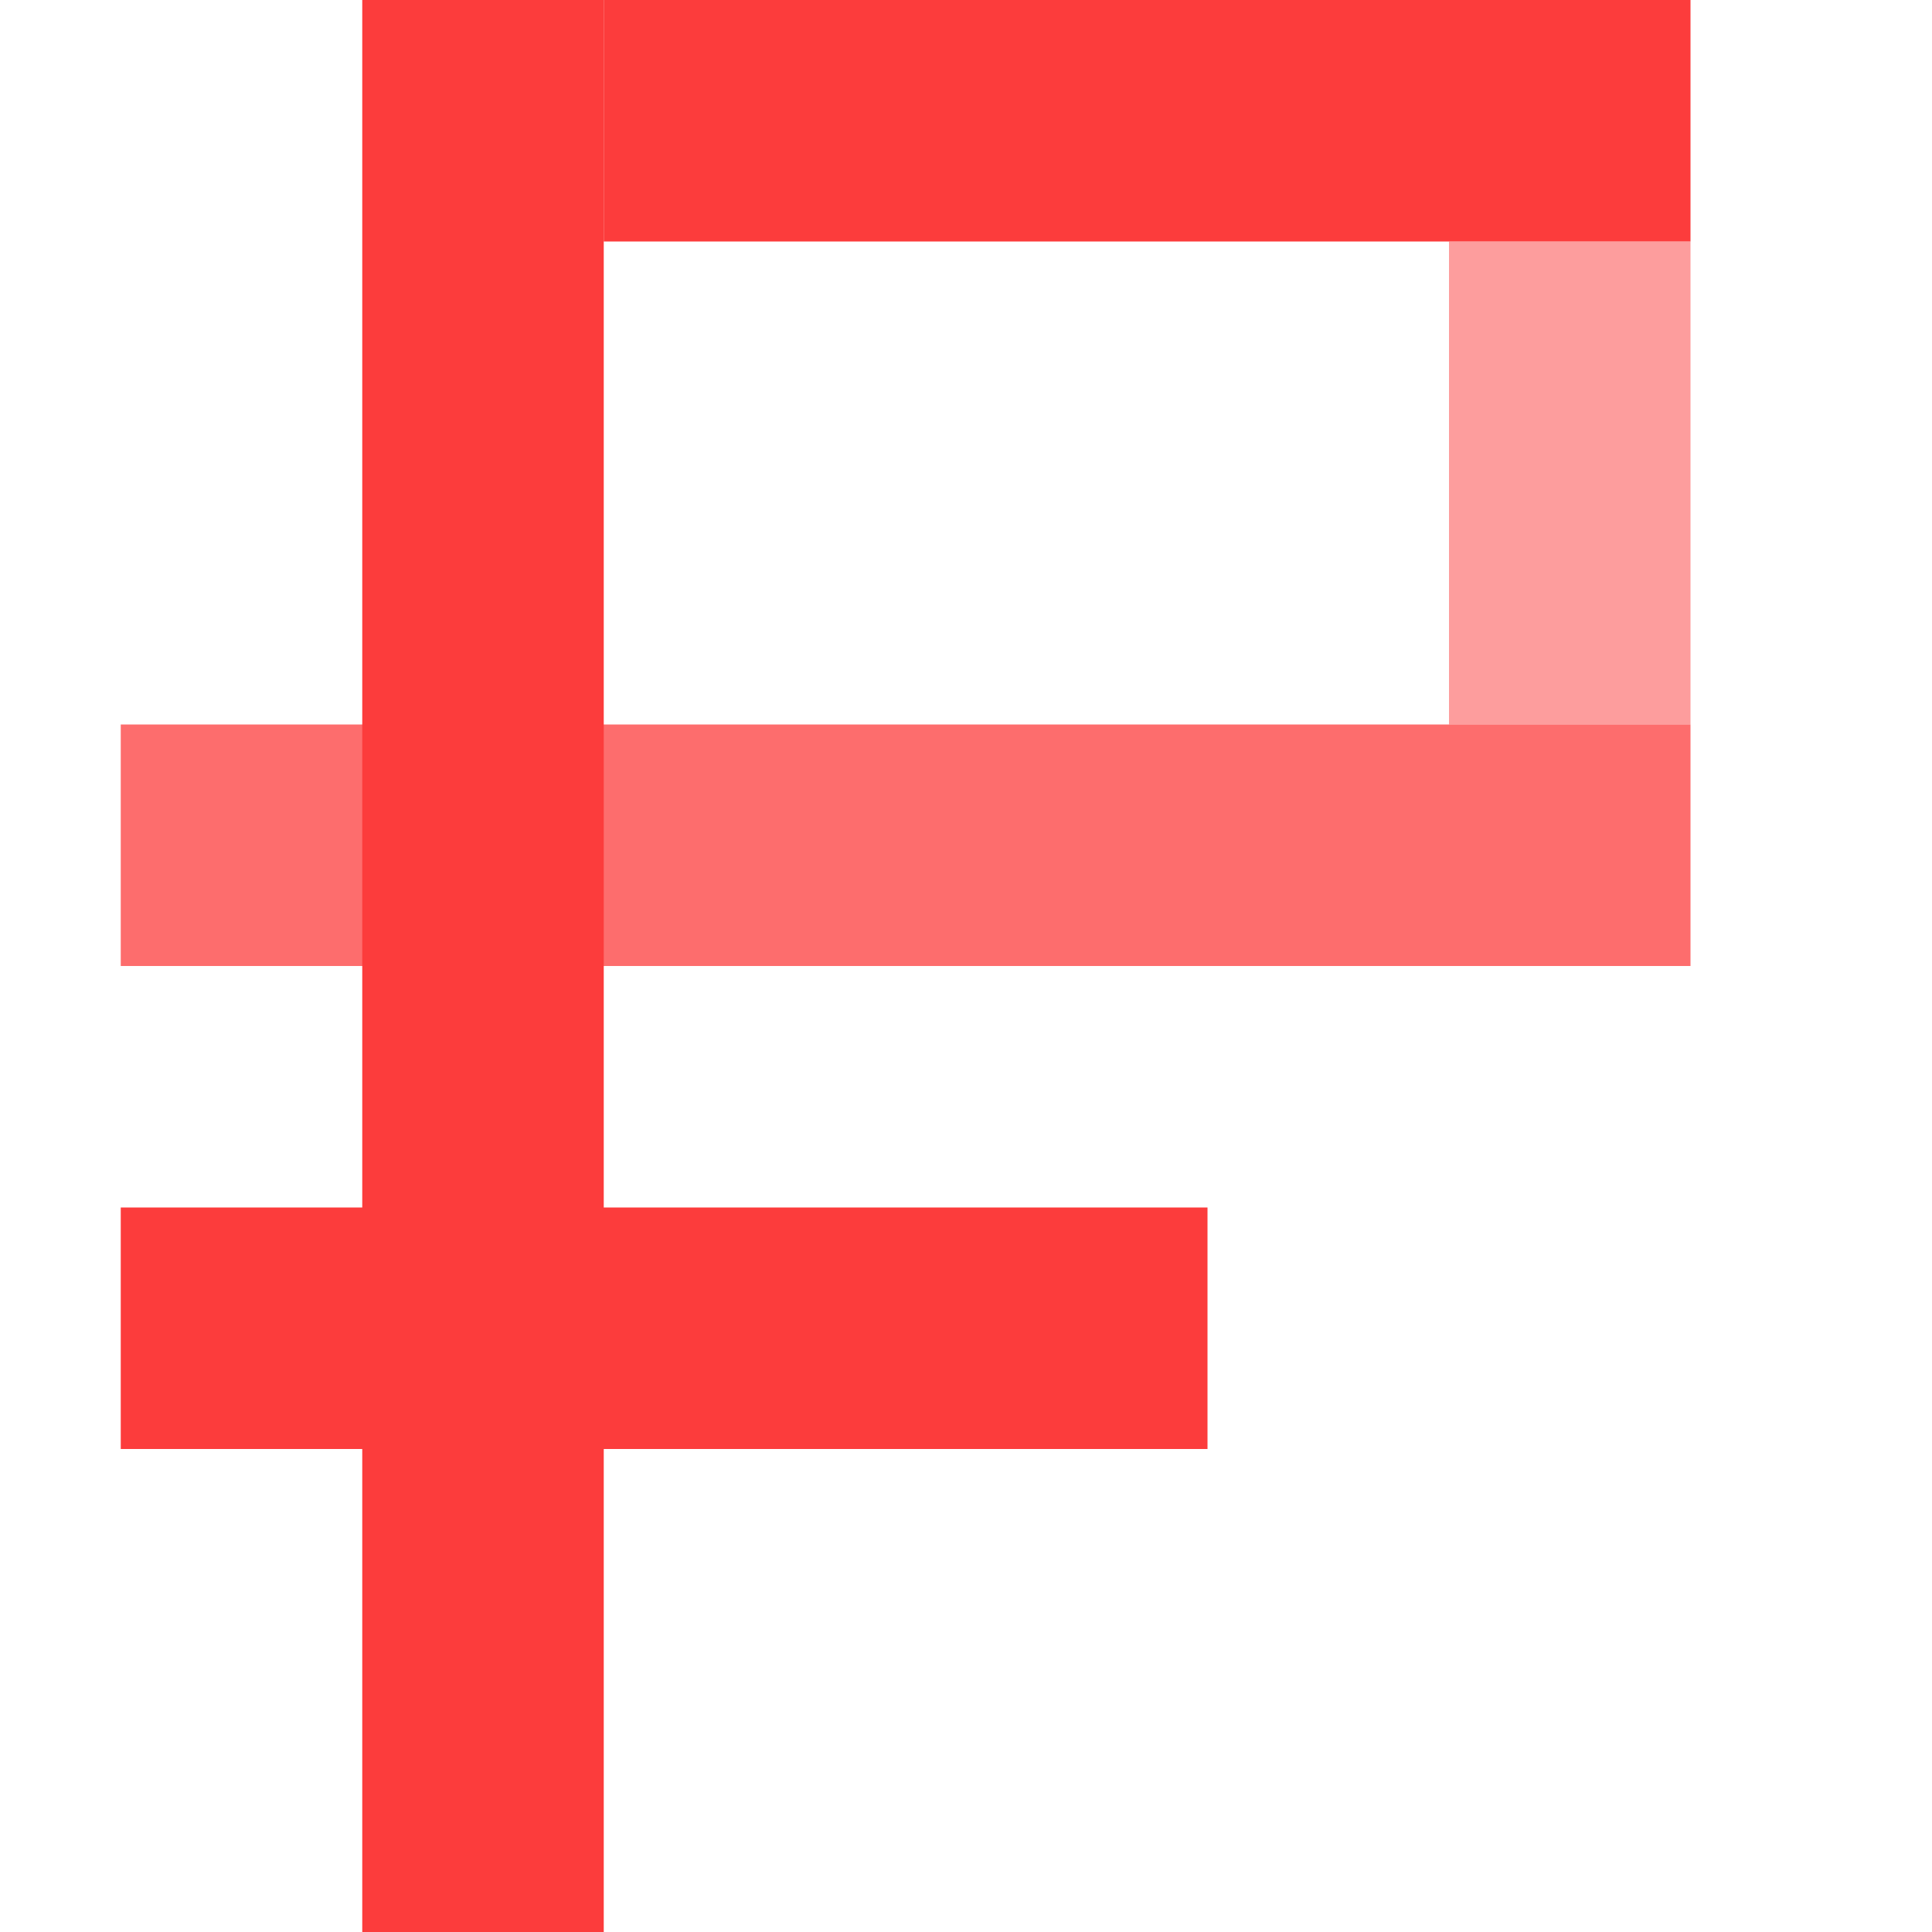
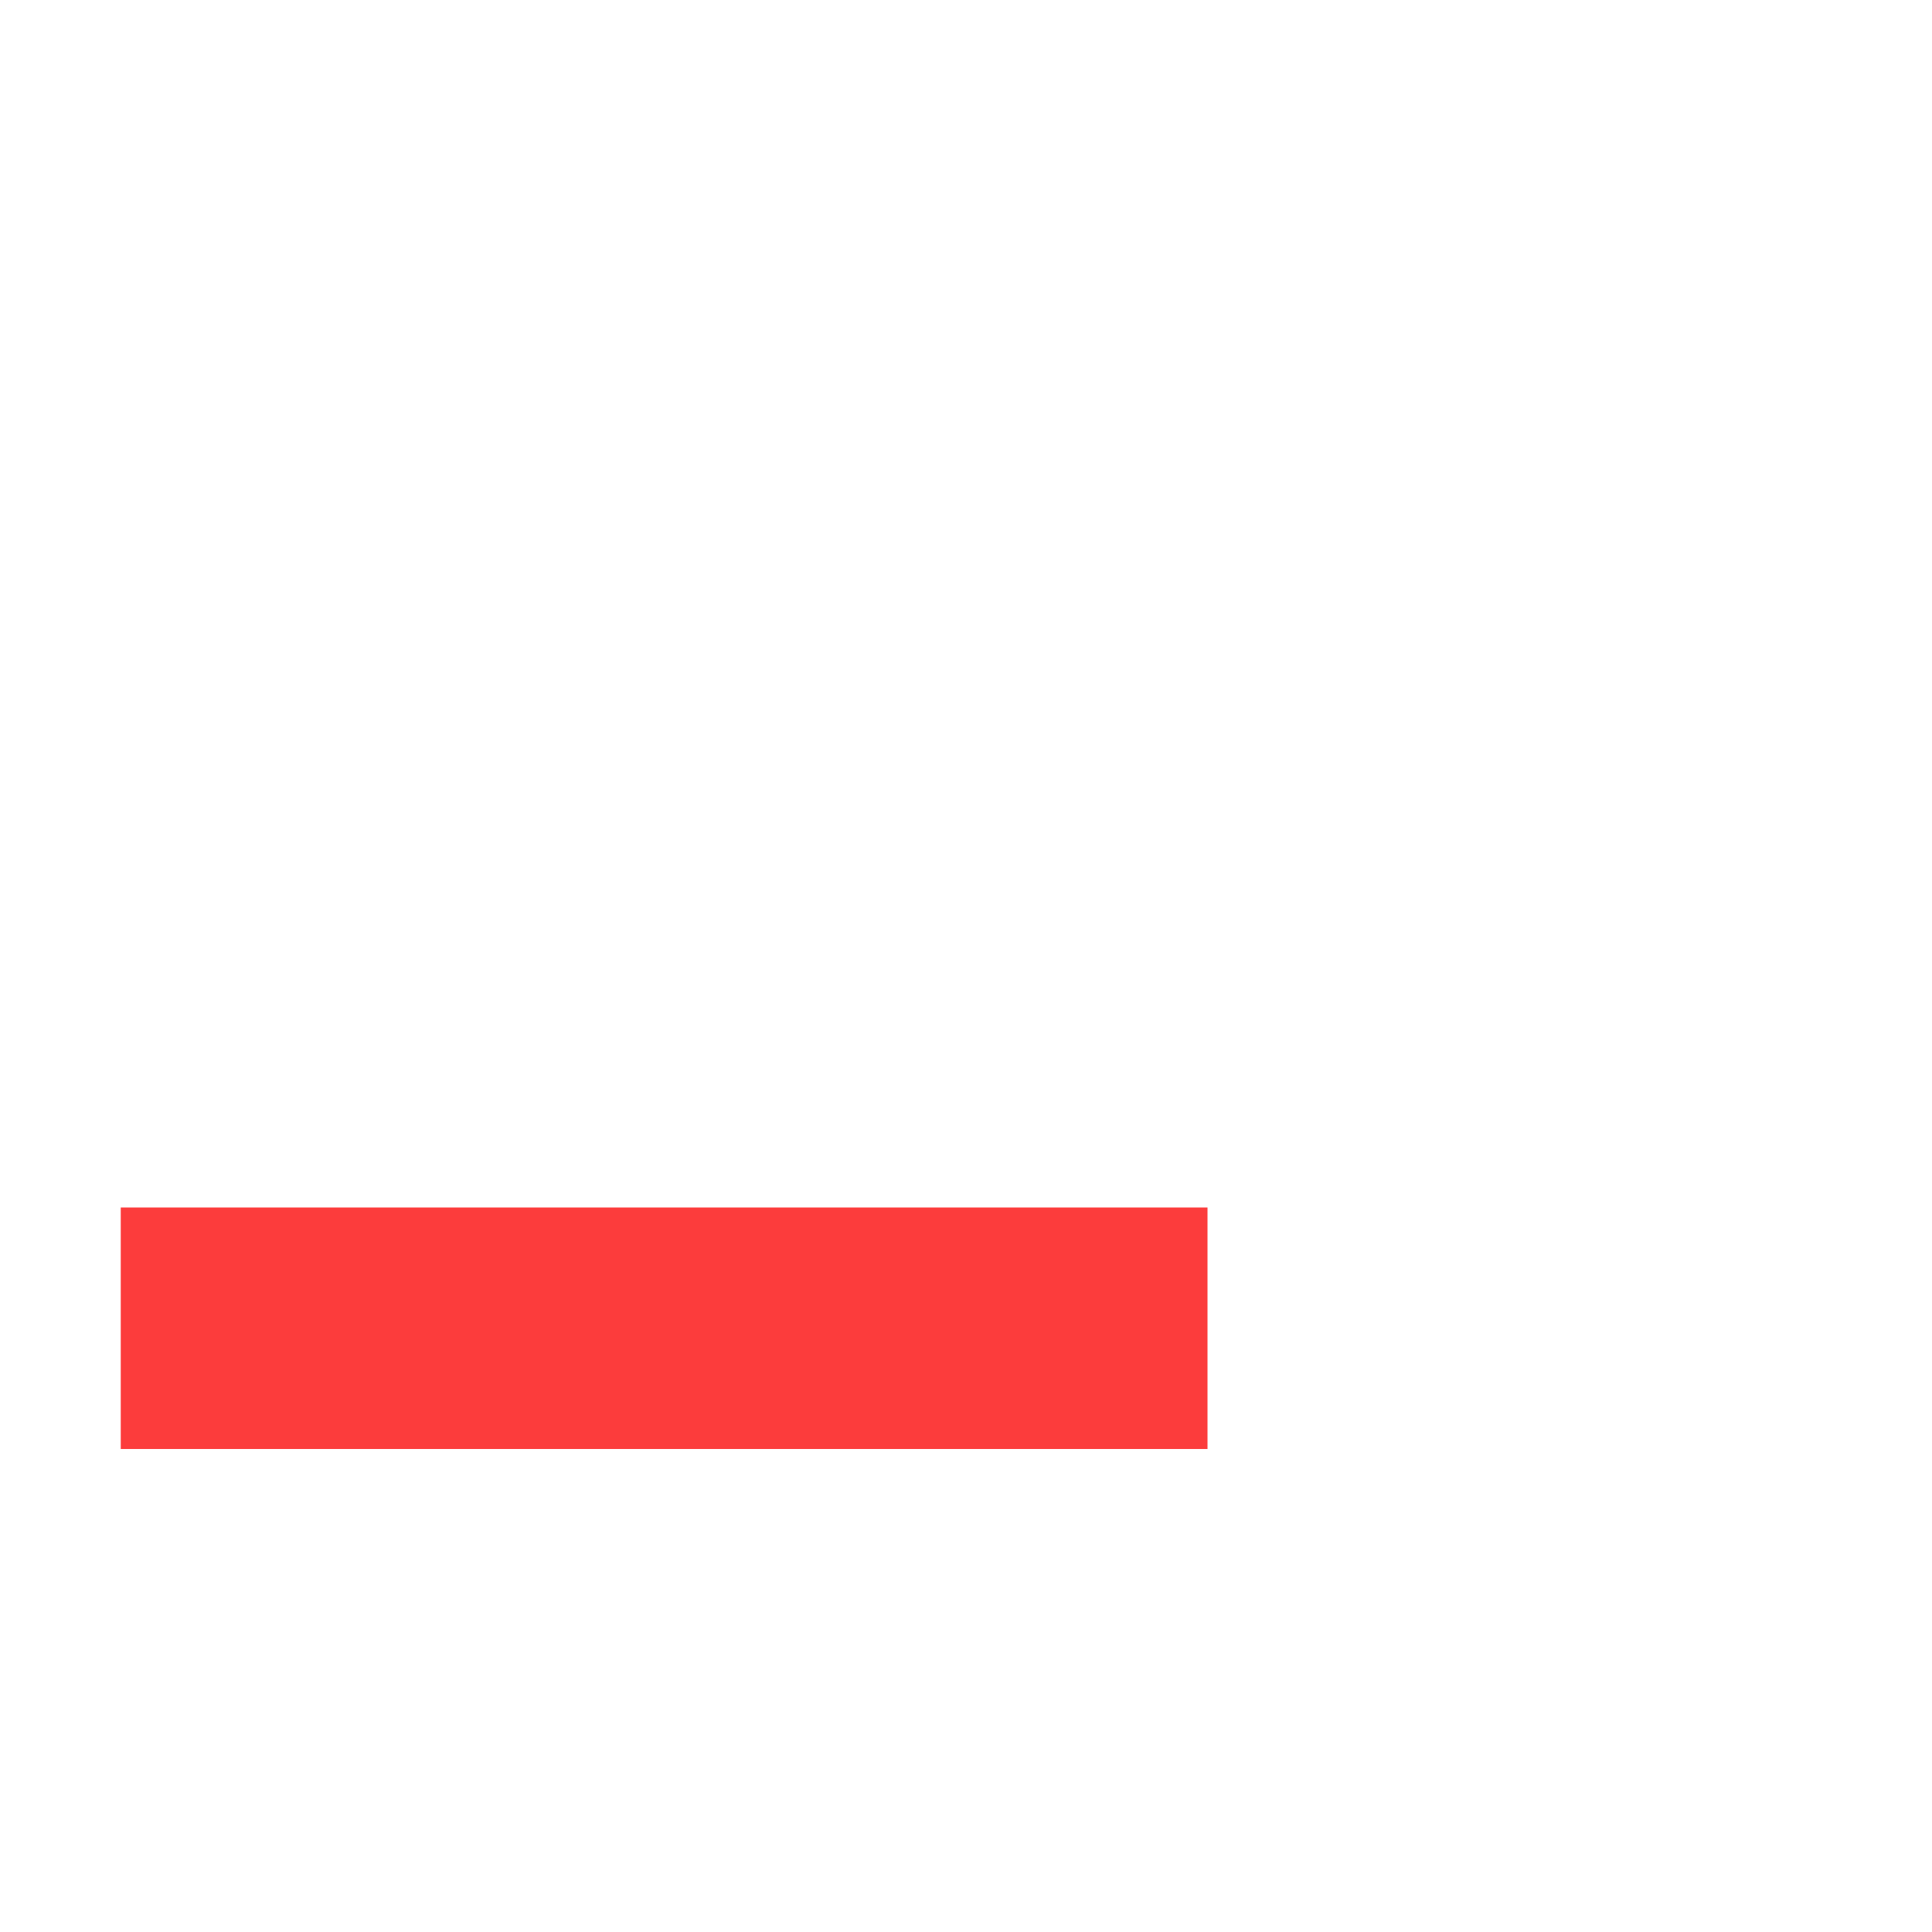
<svg xmlns="http://www.w3.org/2000/svg" width="64" height="64" viewBox="0 0 64 64" fill="none">
-   <rect x="20" y="8" width="8" height="36" transform="rotate(-90 20 8)" fill="#FC3C3C" />
-   <rect opacity="0.75" x="4" y="32" width="8" height="52" transform="rotate(-90 4 32)" fill="#FC3C3C" />
-   <rect opacity="0.5" width="16" height="8" transform="matrix(5.46392e-08 1 1 -3.49691e-08 48 8)" fill="#FC3C3C" />
  <rect x="4" y="48" width="8" height="36" transform="rotate(-90 4 48)" fill="#FC3C3C" />
-   <rect x="12" width="8" height="64" fill="#FC3C3C" />
</svg>